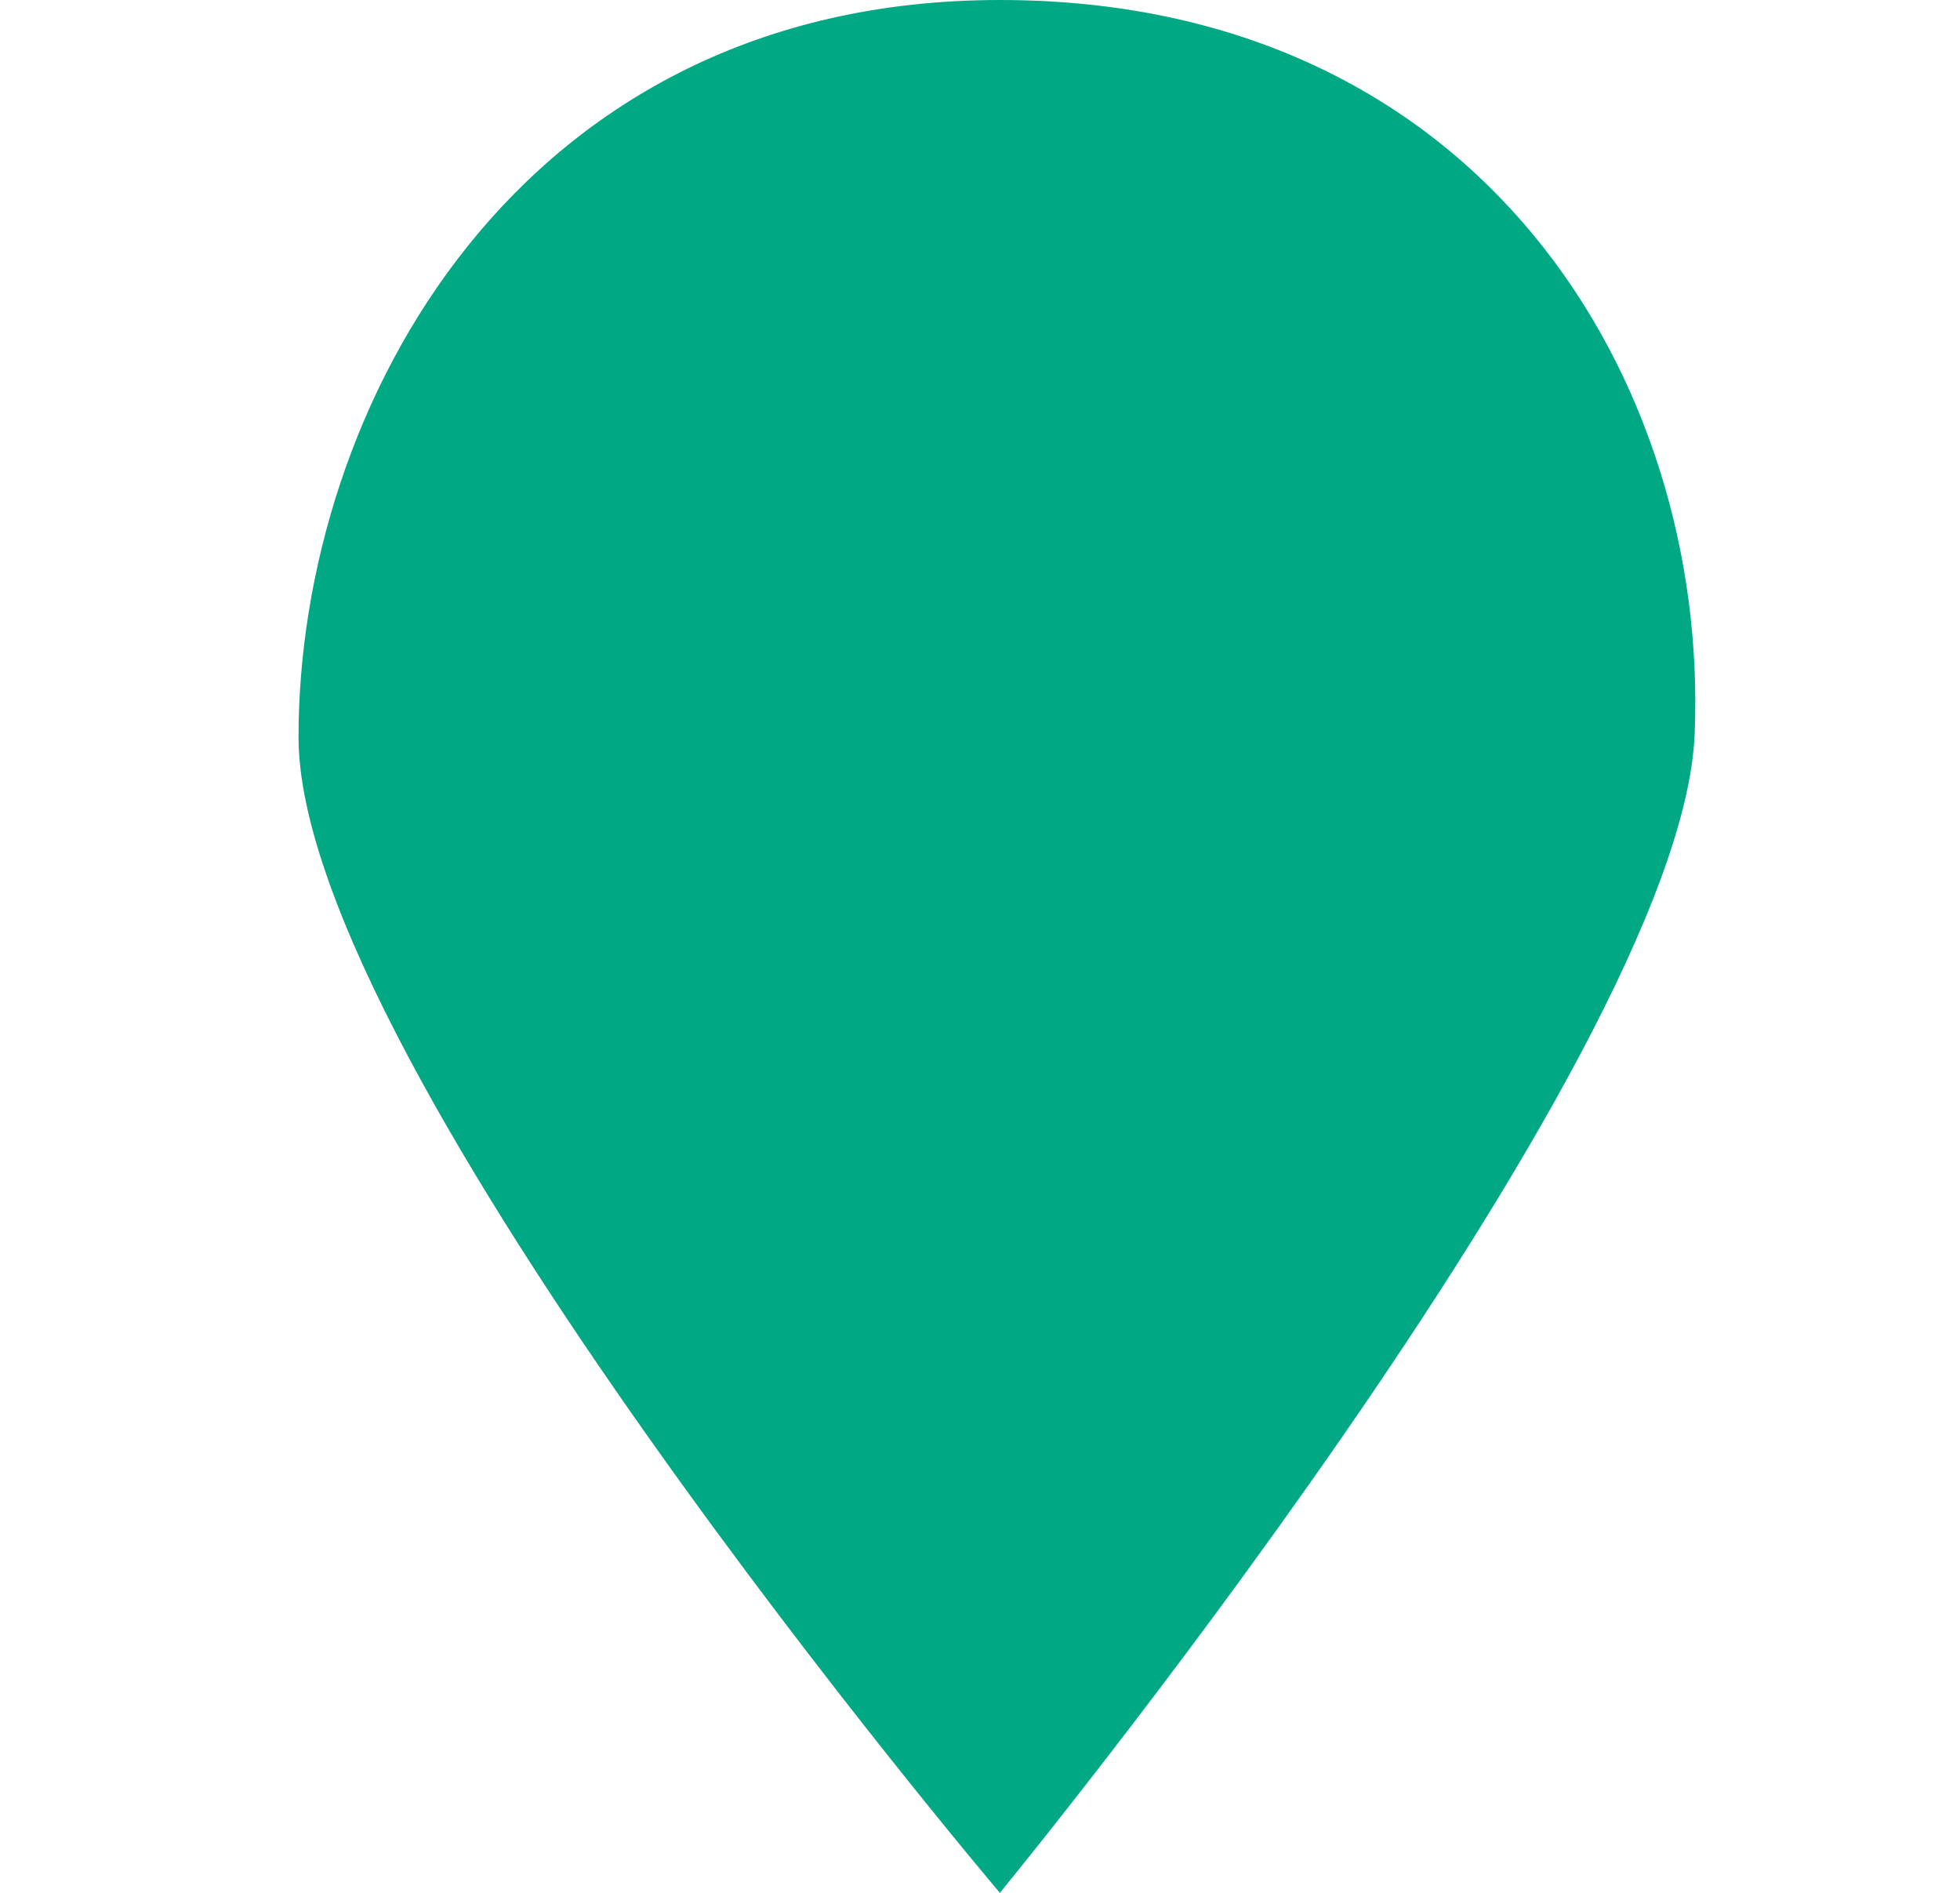
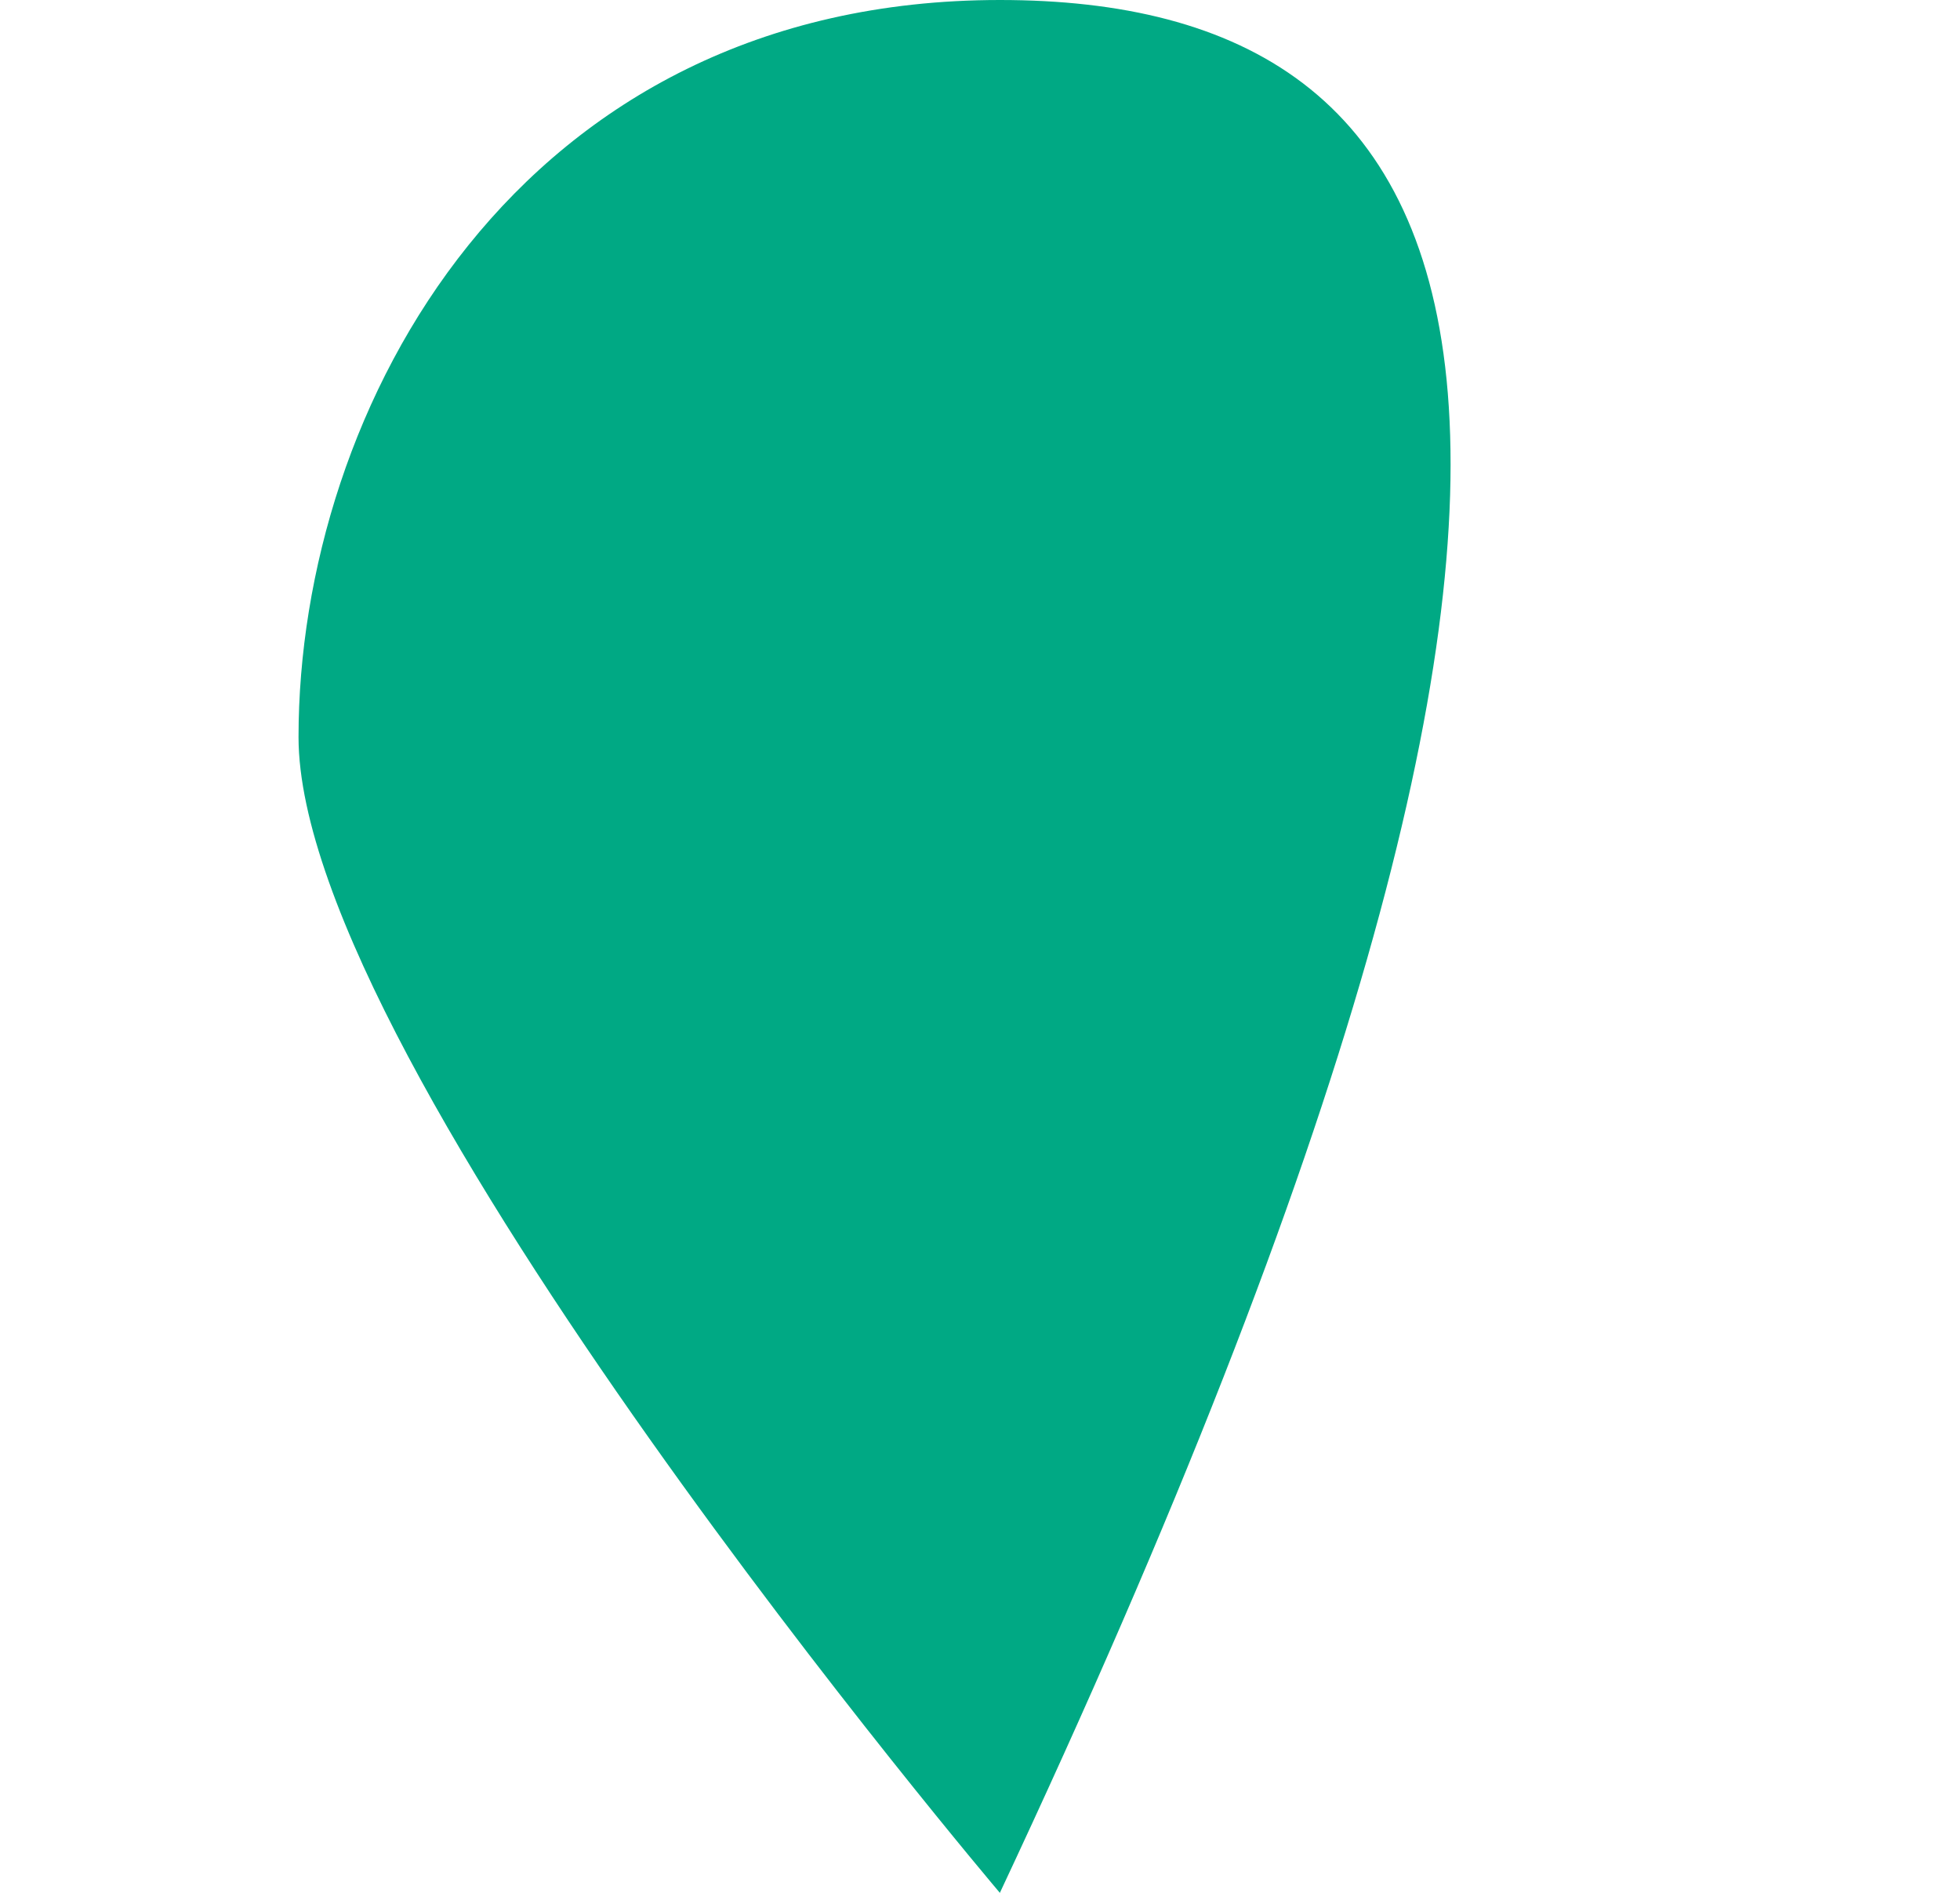
<svg xmlns="http://www.w3.org/2000/svg" width="29" height="28" viewBox="0 0 29 28" fill="none">
-   <path d="M14.794 28C14.794 28 24.88 15.722 25.074 10.856C25.287 5.651 21.927 0 14.794 0C7.661 0 4.417 6.038 4.417 10.904C4.417 15.77 14.794 28 14.794 28Z" fill="#00A984" />
+   <path d="M14.794 28C25.287 5.651 21.927 0 14.794 0C7.661 0 4.417 6.038 4.417 10.904C4.417 15.77 14.794 28 14.794 28Z" fill="#00A984" />
</svg>